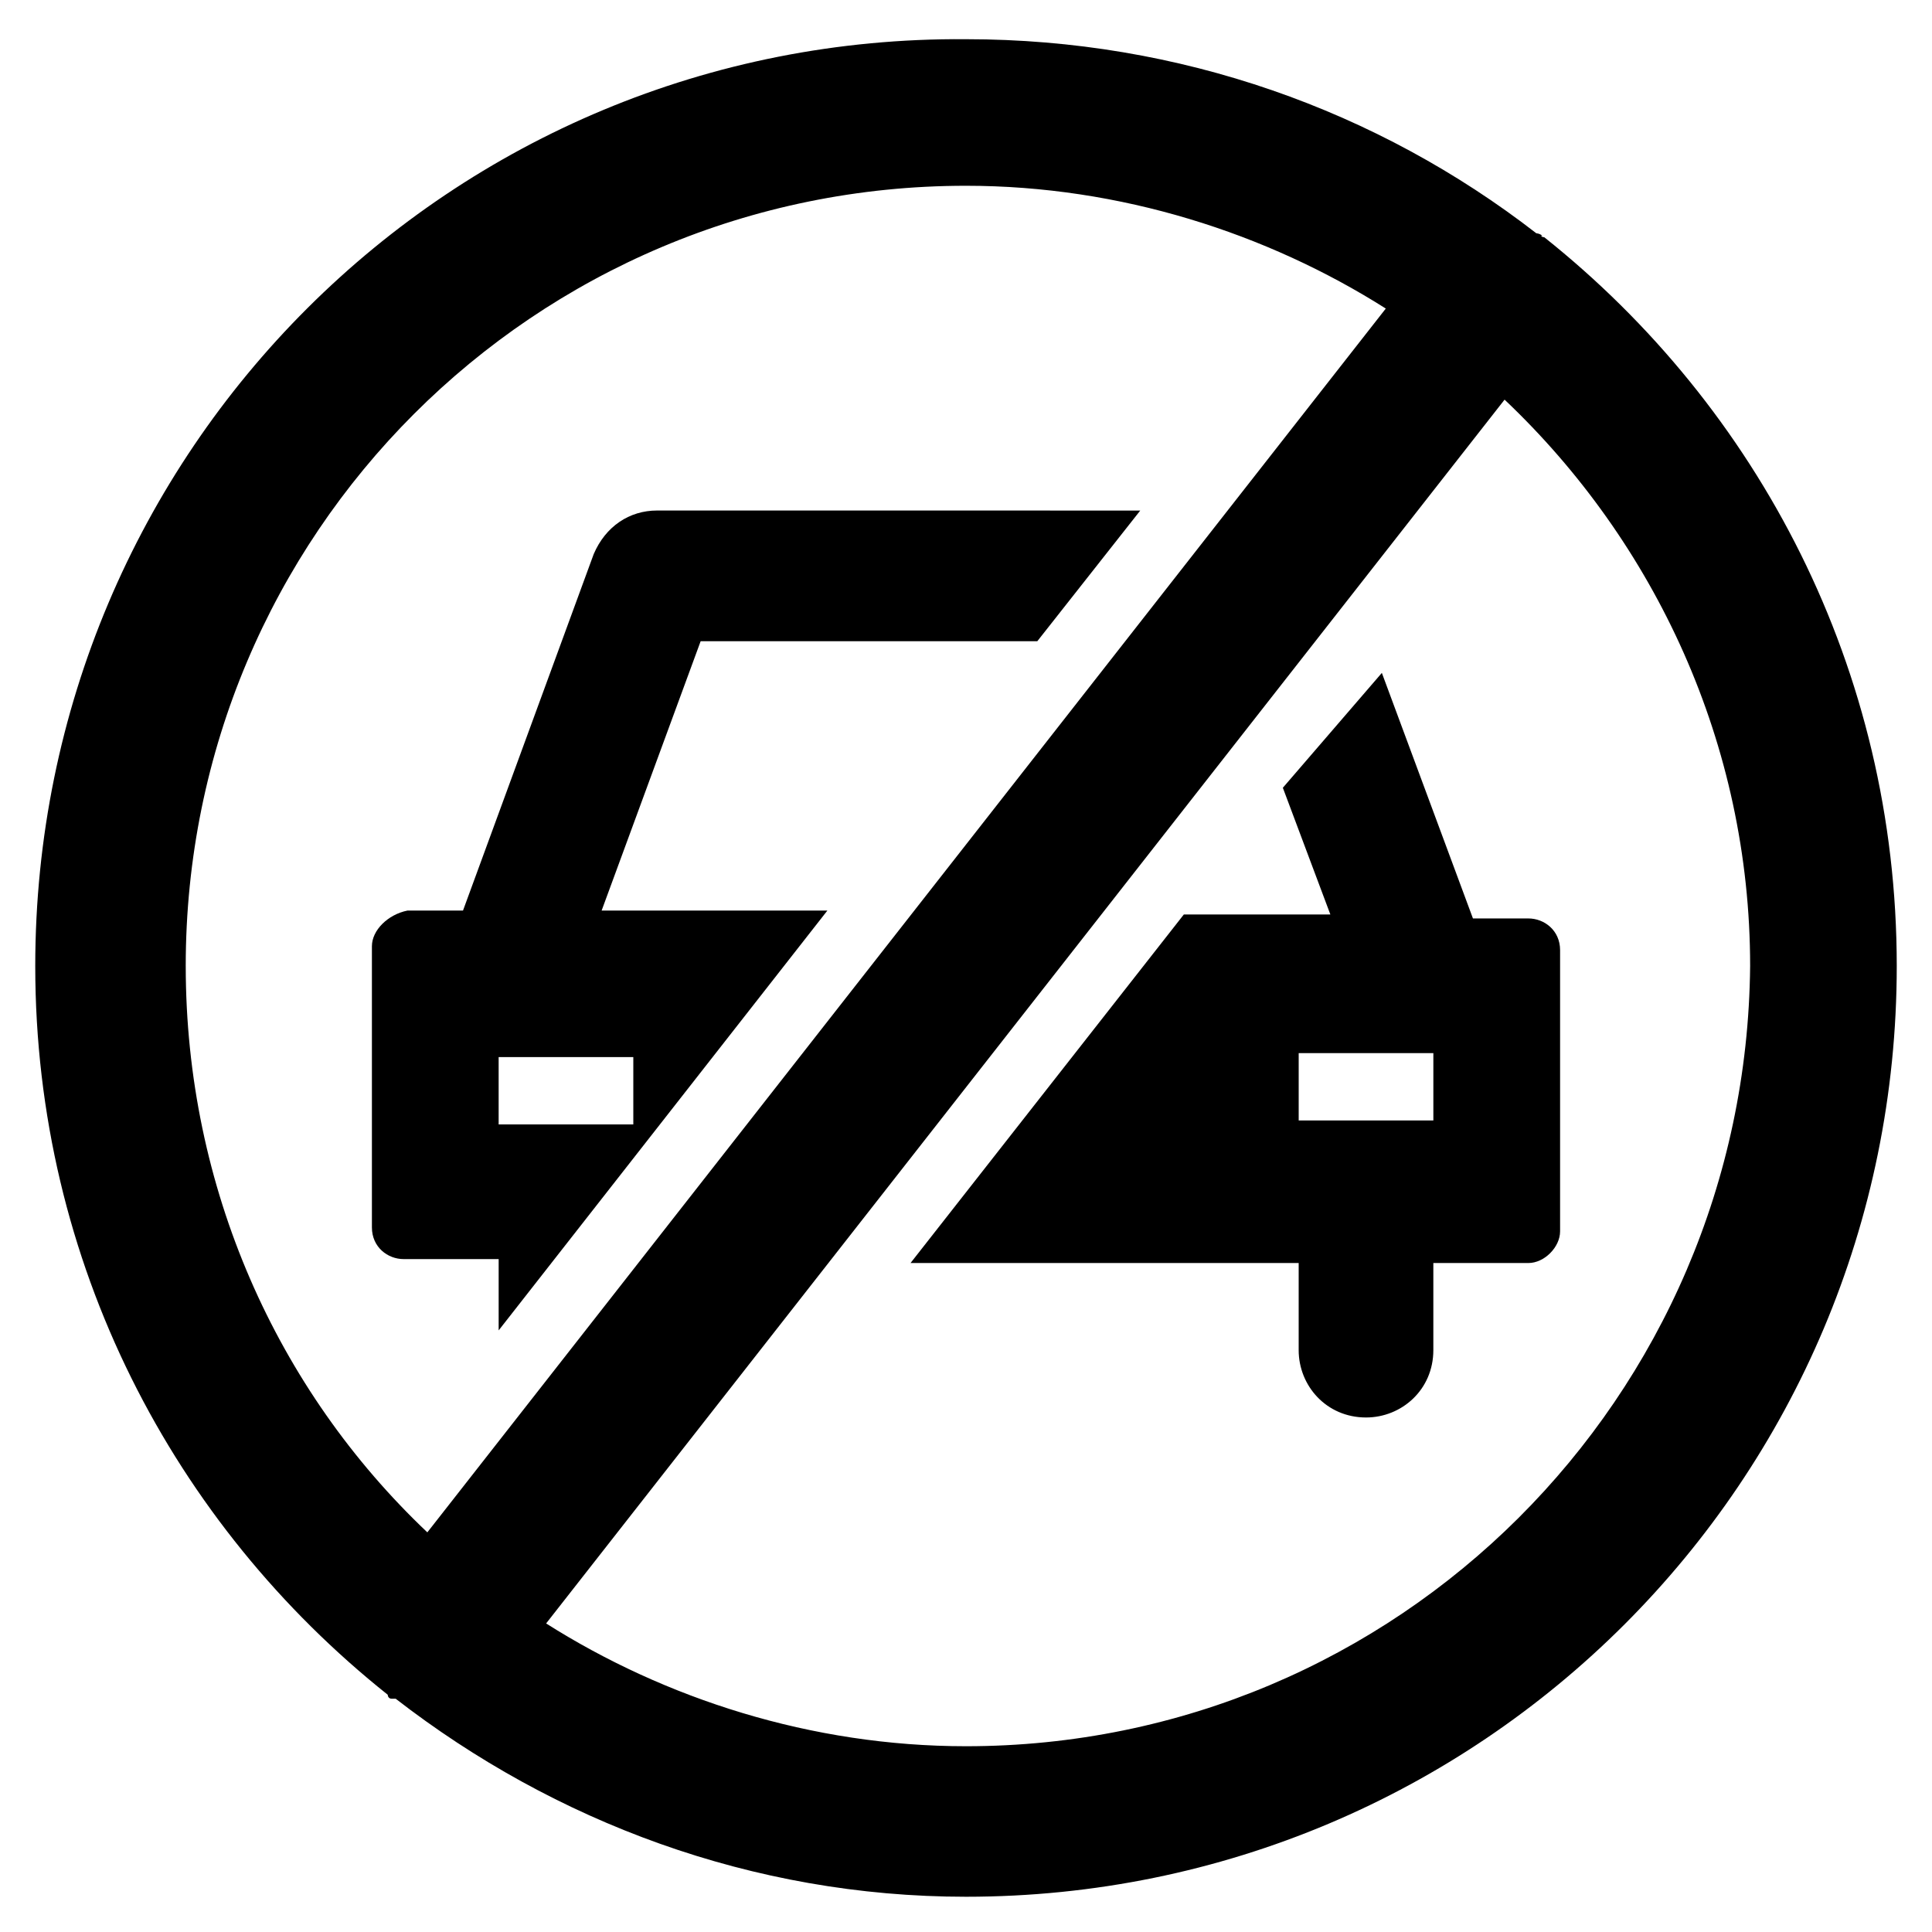
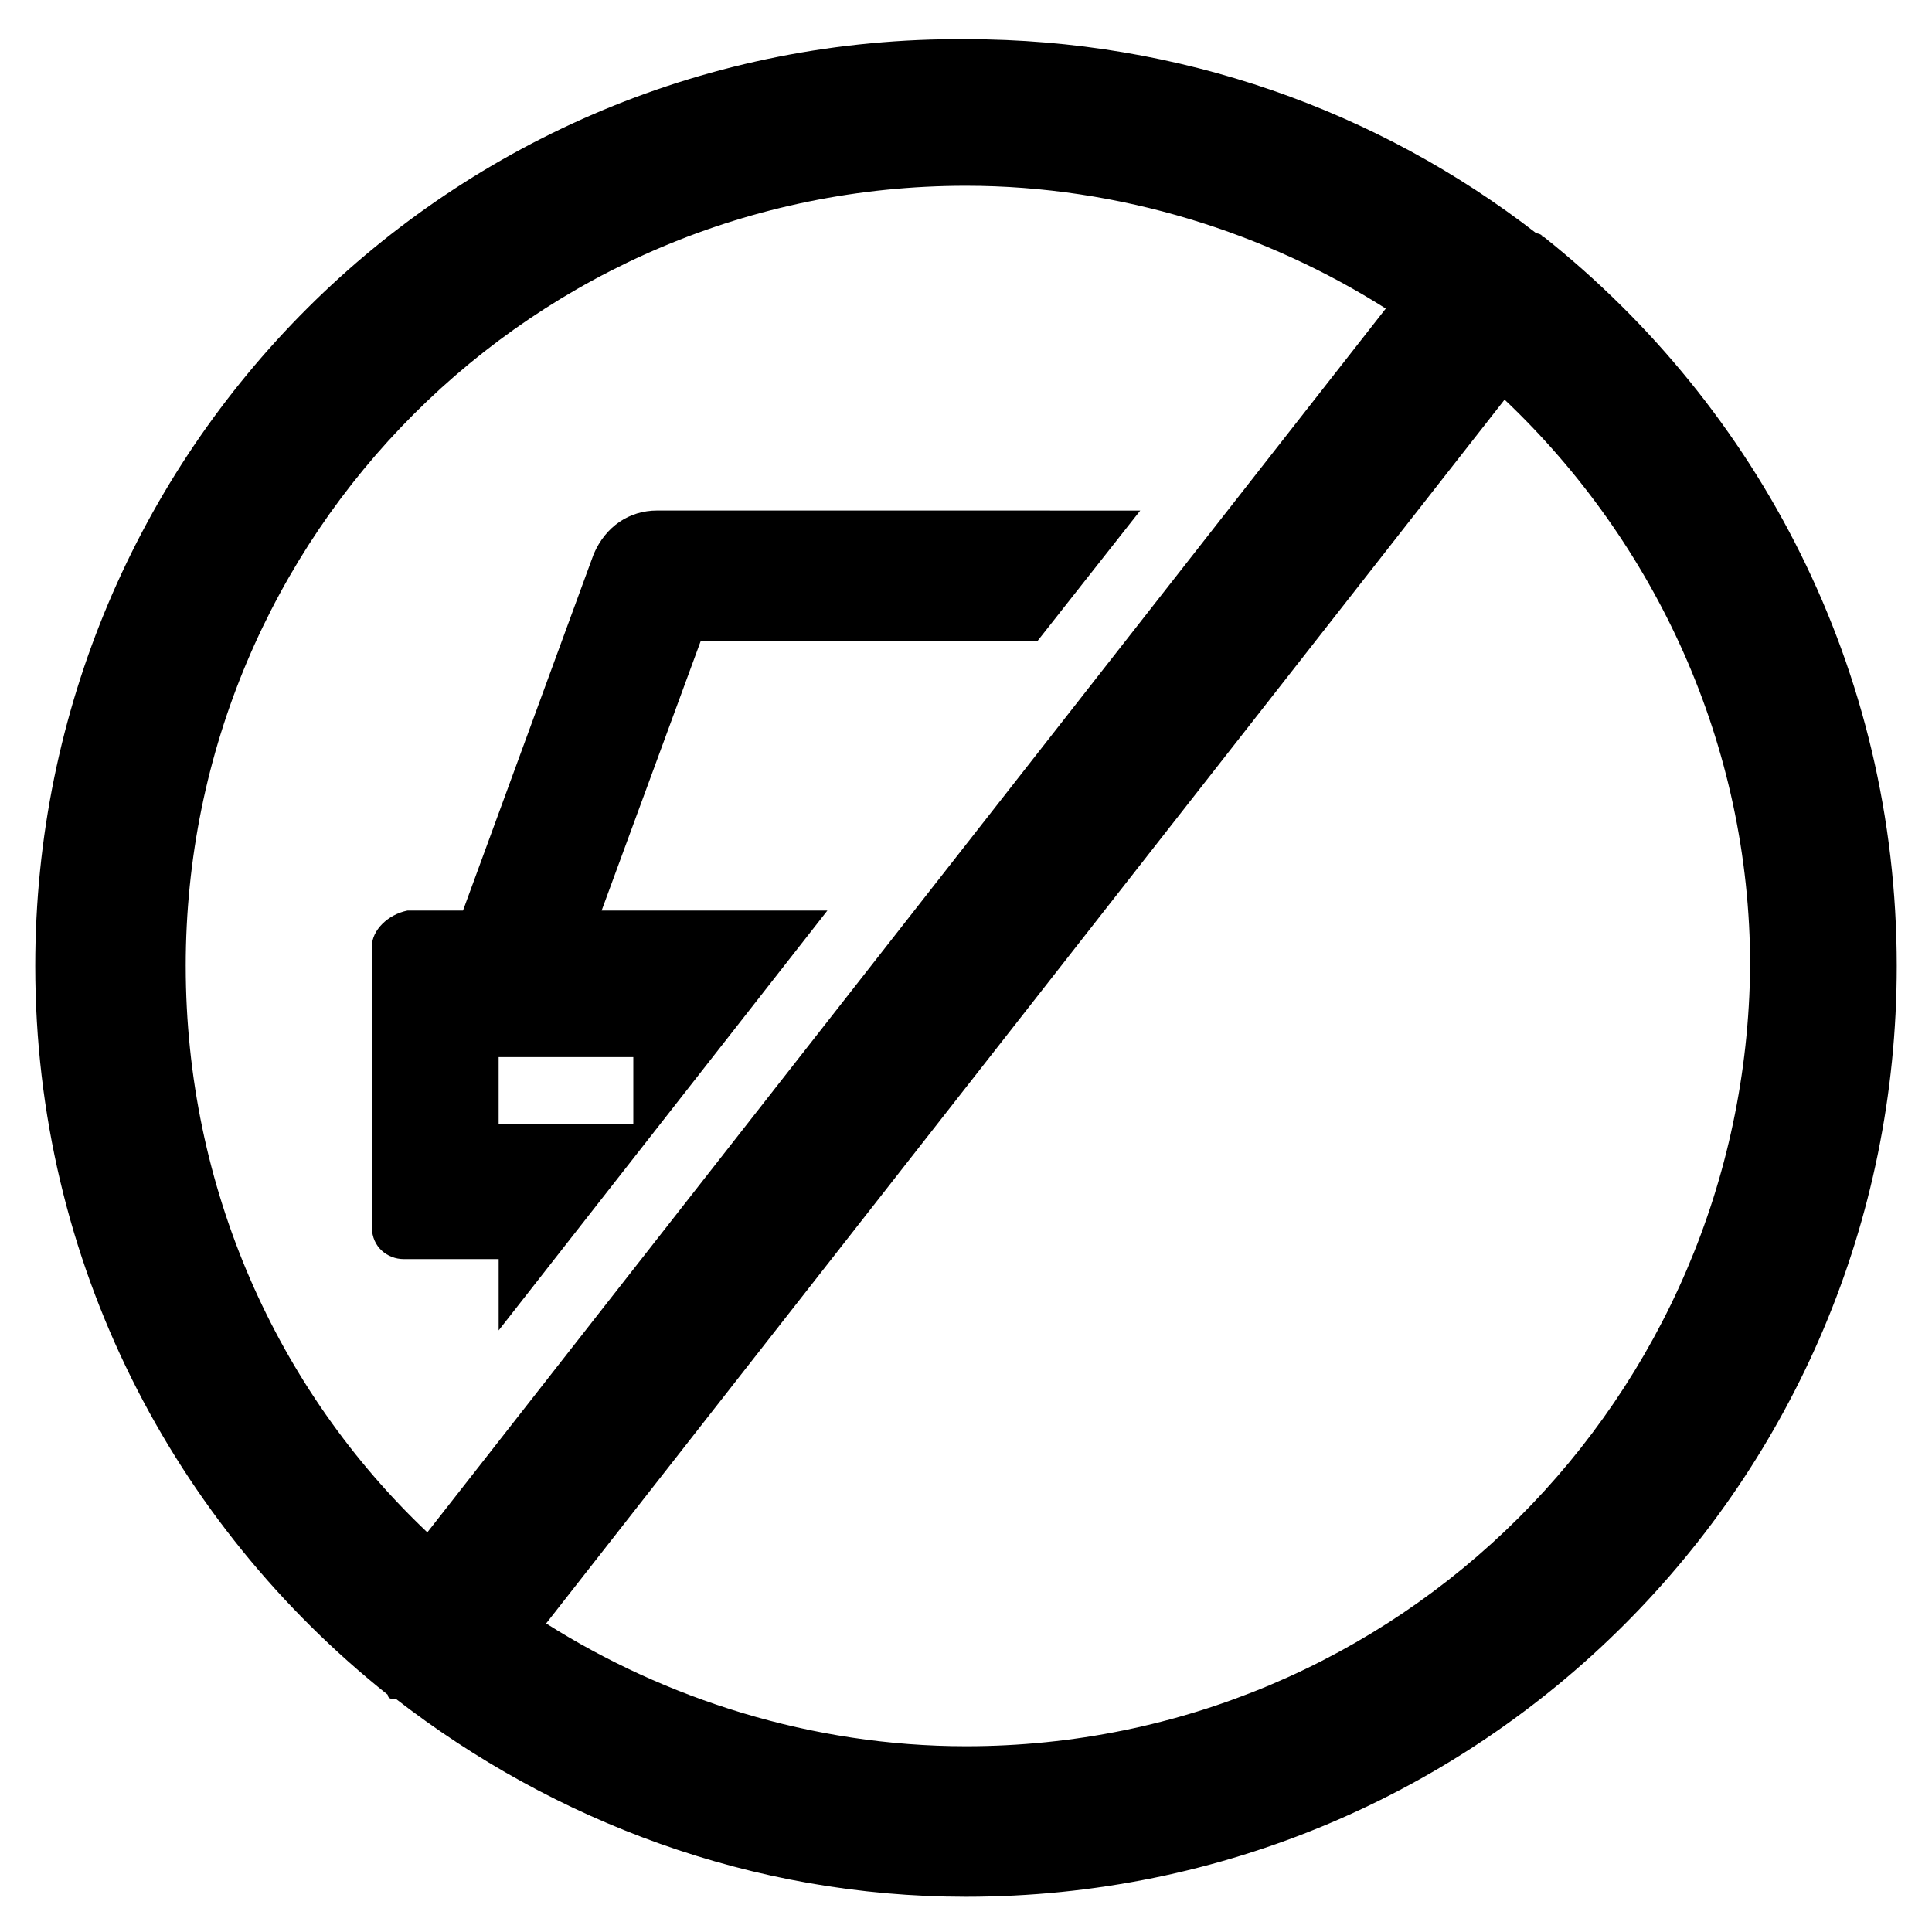
<svg xmlns="http://www.w3.org/2000/svg" fill="#000000" width="800px" height="800px" version="1.1" viewBox="144 144 512 512">
  <g>
    <path d="m553.24 206.87c-1.051 0-1.051-1.051 0 0-1.051-1.051-2.098-1.051-2.098-1.051-41.984-32.539-94.465-51.43-151.14-51.43-136.45-1.051-246.66 109.16-246.66 245.61 0 78.719 36.734 147.99 93.414 193.13 0 0 0 1.051 1.051 1.051h1.051c41.984 32.539 94.465 52.48 151.14 52.48 136.45-0.004 246.66-110.21 246.66-246.66 0-78.723-36.738-148-93.414-193.13zm-360.02 193.13c0-114.41 92.363-206.77 206.77-206.77 40.934 0 79.77 12.594 111.26 32.539l-254 324.32c-39.887-37.785-64.027-91.312-64.027-150.09zm206.77 206.77c-40.934 0-79.77-12.594-111.26-32.539l254-324.32c39.887 37.785 65.074 91.316 65.074 150.09-1.051 114.41-93.414 206.77-207.82 206.77z" />
    <path d="m242.56 394.75v74.523c0 5.246 4.199 8.398 8.398 8.398h25.191v18.895l87.117-111.26h-59.828l26.238-71.371h89.215l27.289-34.637-128.05-0.008c-7.348 0-13.645 4.199-16.793 11.547l-34.637 94.465h-14.695c-5.246 1.051-9.445 5.246-9.445 9.445zm33.586 29.391h35.688v17.844h-35.688z" />
-     <path d="m557.44 470.32v-74.523c0-5.246-4.199-8.398-8.398-8.398h-14.695l-24.141-65.074-26.238 30.441 12.594 33.586h-38.836l-72.422 92.363h102.86v23.09c0 9.445 7.348 17.844 17.844 17.844 9.445 0 17.844-7.348 17.844-17.844v-23.09h25.191c4.203 0.004 8.398-4.195 8.398-8.395zm-33.586-29.387h-35.688v-17.844h35.688z" />
  </g>
</svg>